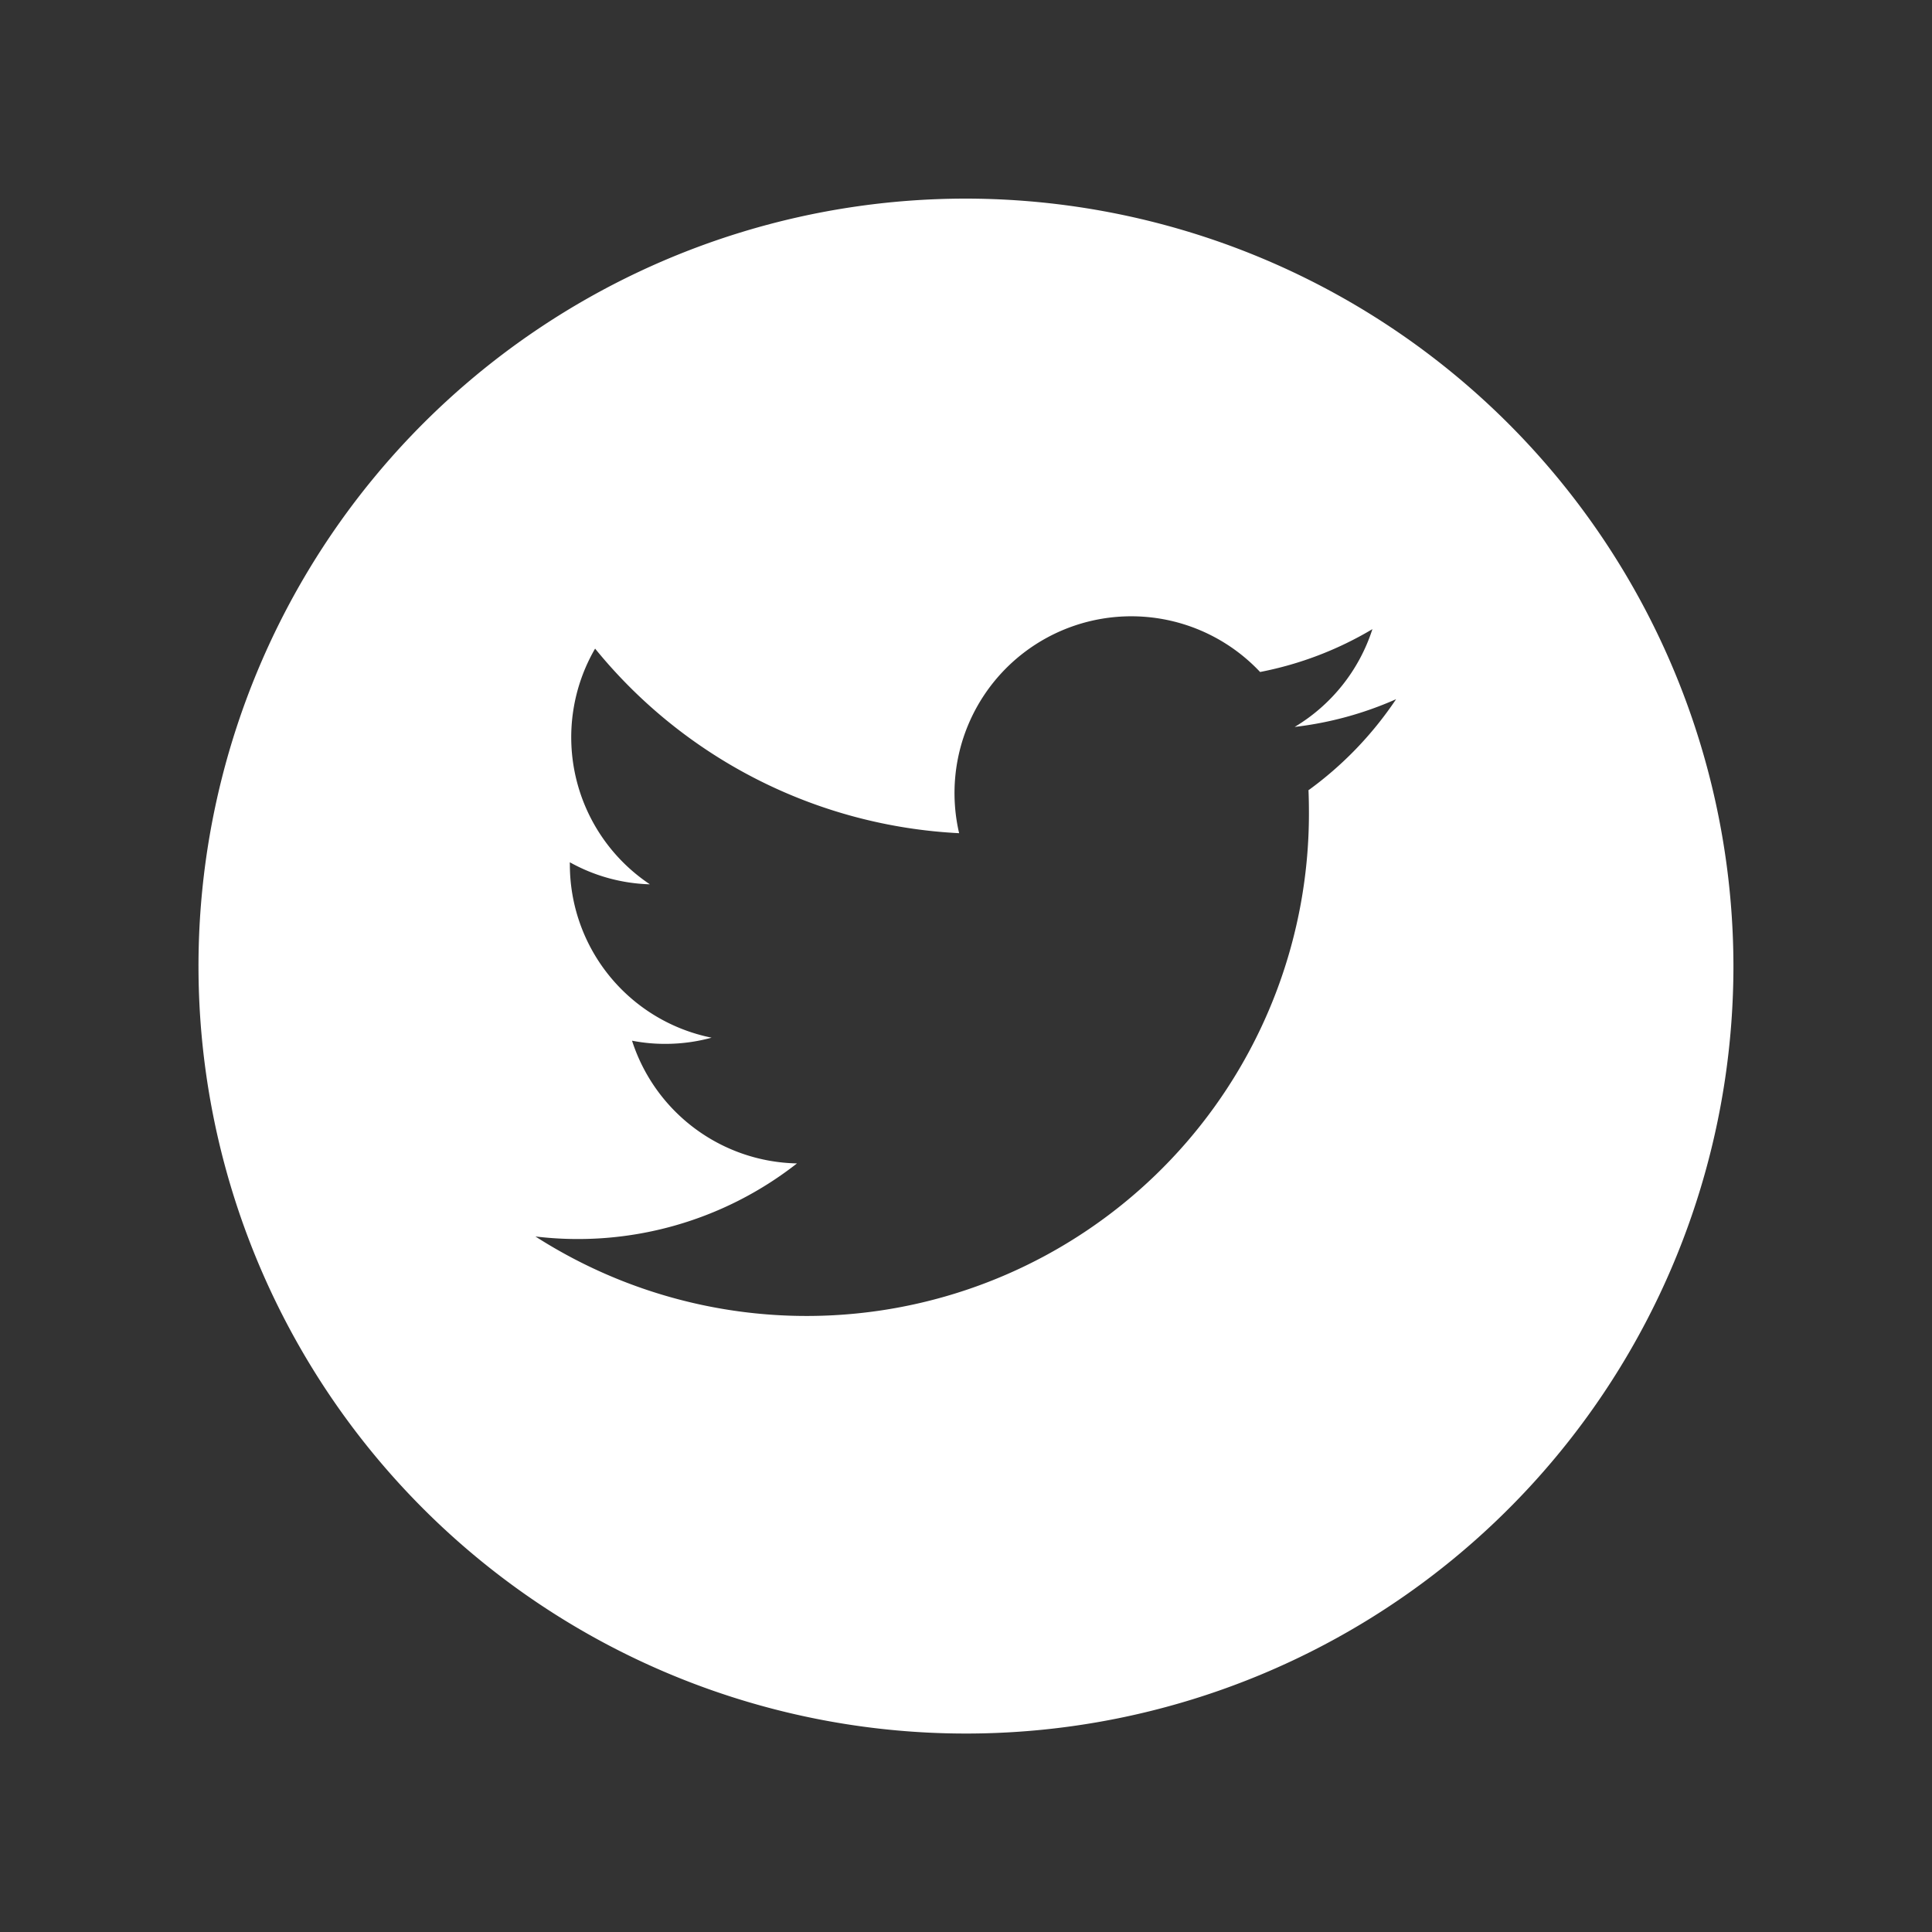
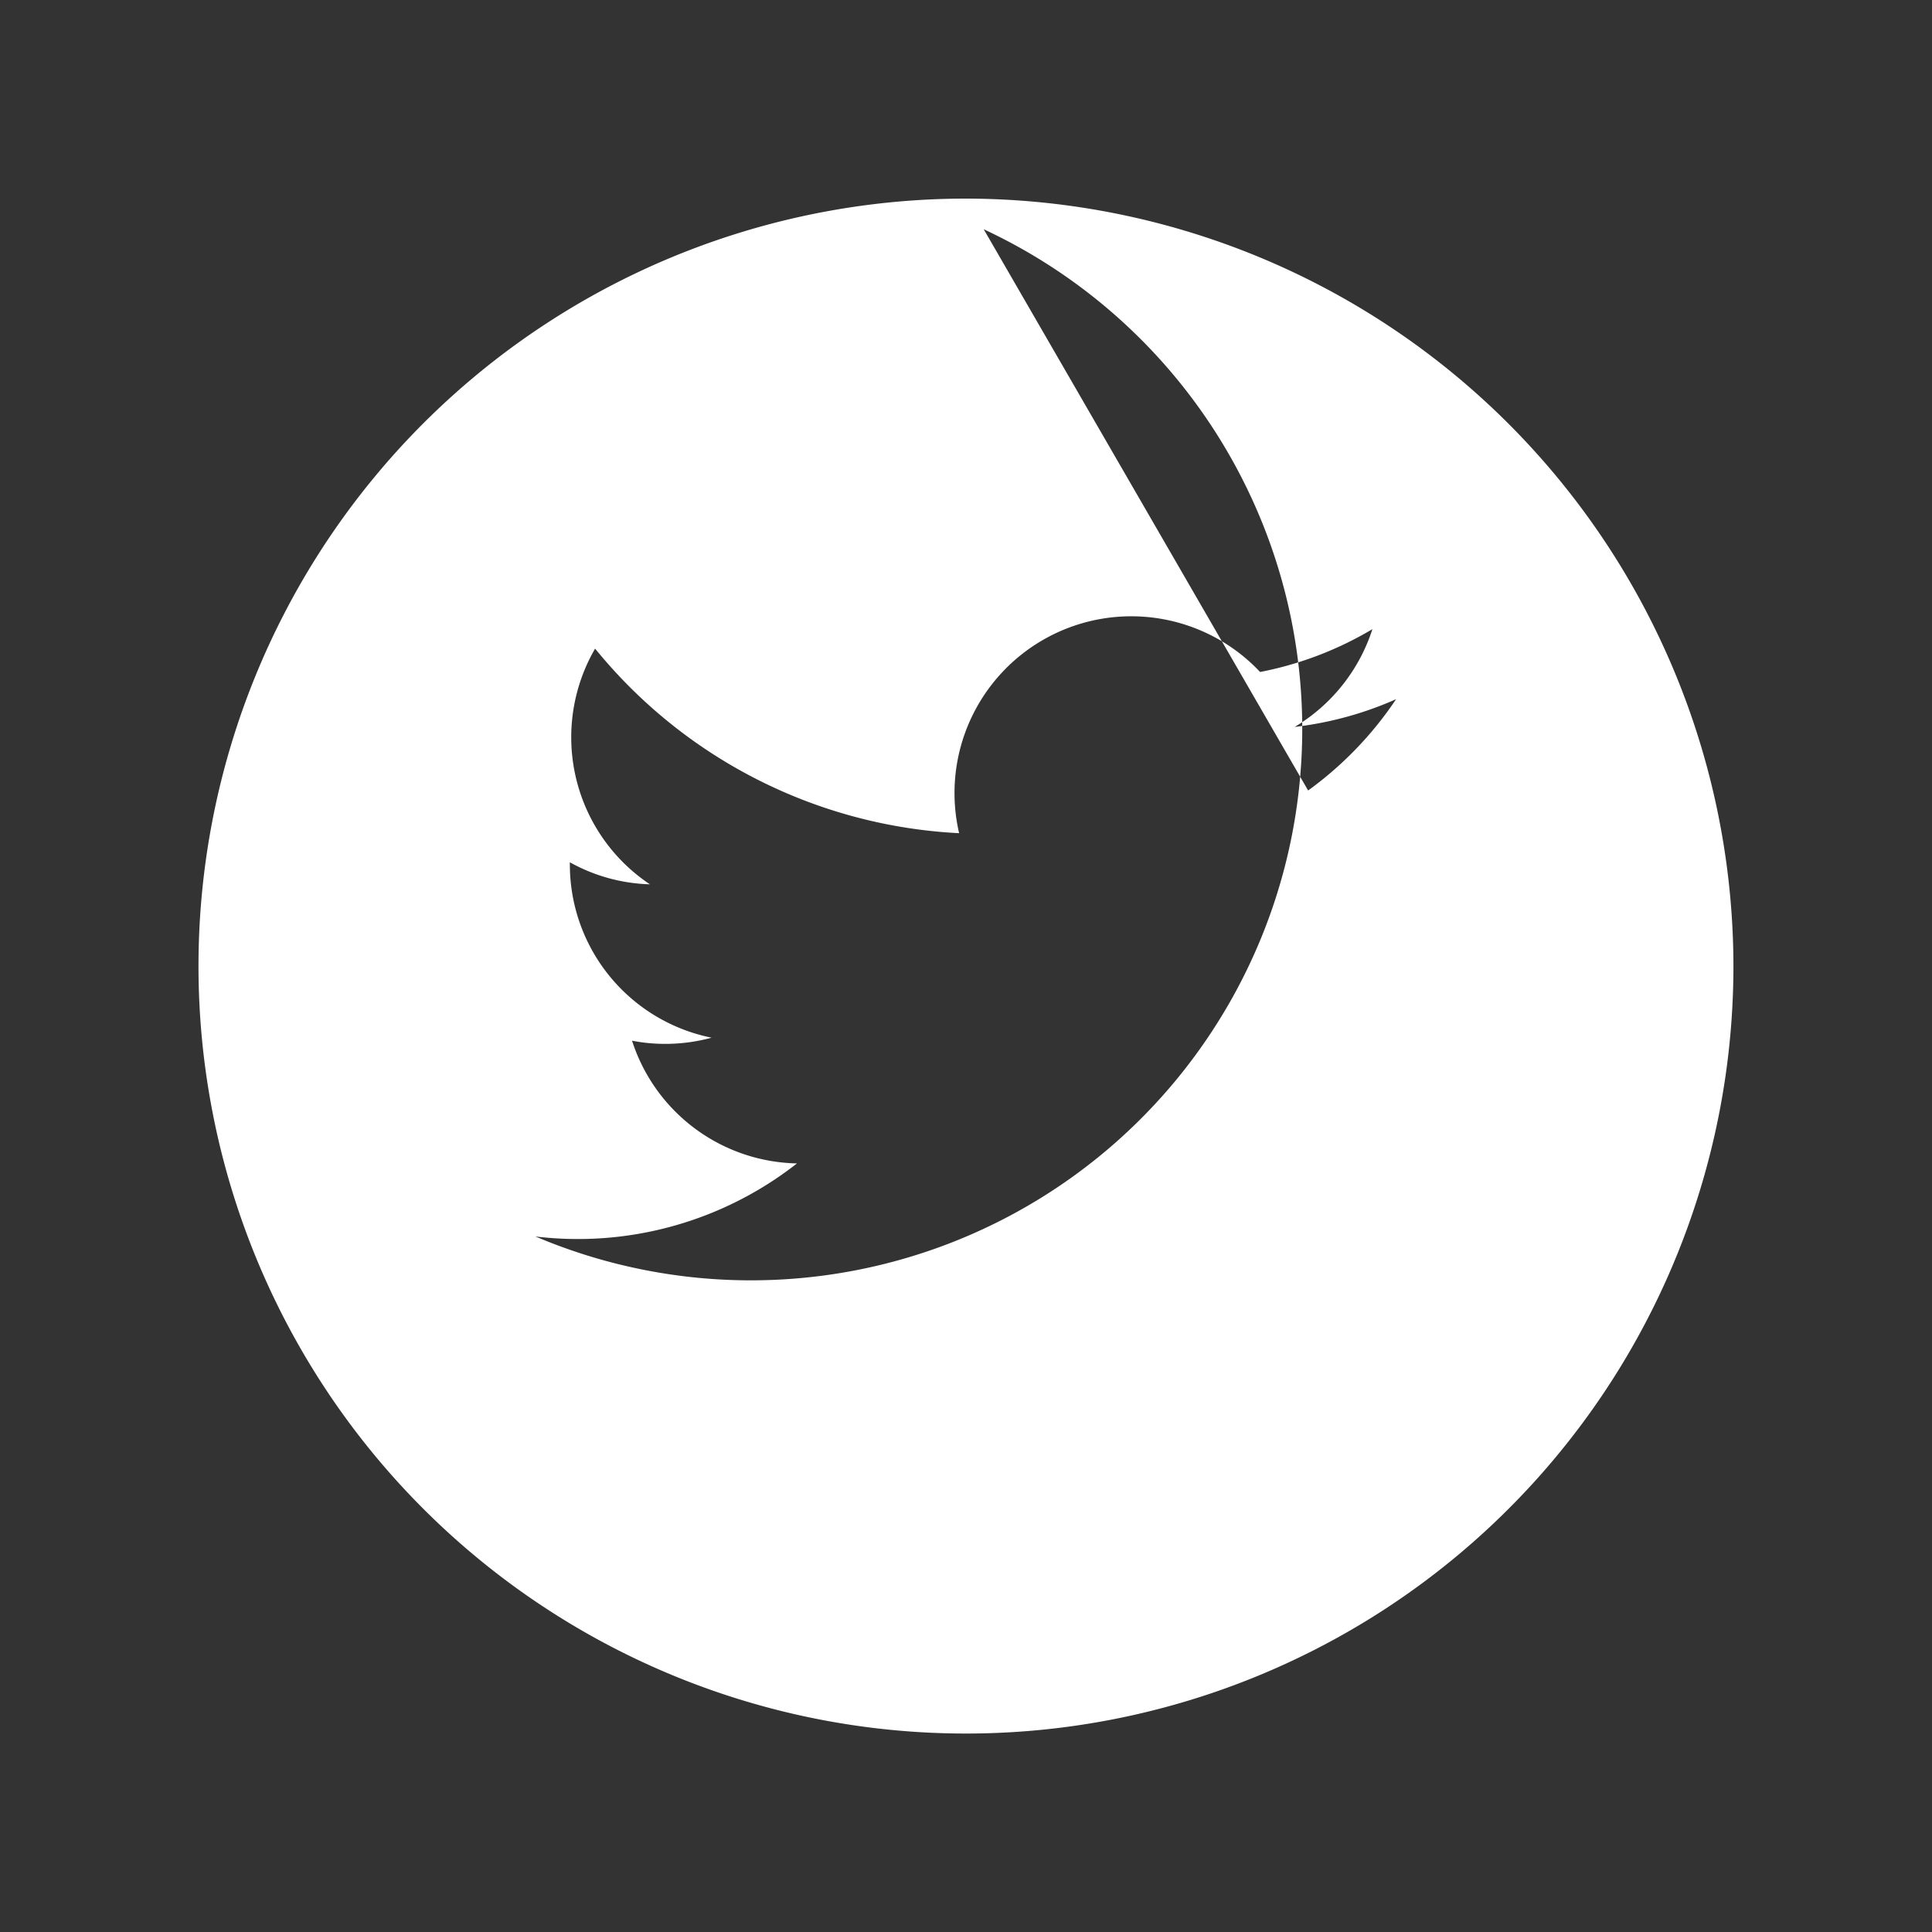
<svg xmlns="http://www.w3.org/2000/svg" id="Layer_1" data-name="Layer 1" viewBox="0 0 50 50.003">
  <rect x="0" y="0" width="50" height="50.003" fill="#333333" stroke="none" />
  <defs>
    <style>.cls-1{fill:#fff;}</style>
  </defs>
  <title>mumsnet-icons</title>
-   <path class="cls-1" d="M25,5.14A19.862,19.862,0,1,0,44.861,25,19.883,19.883,0,0,0,25,5.14Zm8.864,15.317c.008.2.011.394.011.594A13,13,0,0,1,13.857,32a9.191,9.191,0,0,0,6.769-1.891,4.578,4.578,0,0,1-4.269-3.176,4.406,4.406,0,0,0,.859.082,4.519,4.519,0,0,0,1.2-.16,4.571,4.571,0,0,1-3.668-4.48.389.389,0,0,1,0-.059,4.511,4.511,0,0,0,2.071.57,4.574,4.574,0,0,1-1.418-6.1,12.981,12.981,0,0,0,9.421,4.777,4.575,4.575,0,0,1,7.789-4.172,9.028,9.028,0,0,0,2.907-1.109,4.587,4.587,0,0,1-2.012,2.531,9.06,9.06,0,0,0,2.625-.718,9.3,9.3,0,0,1-2.277,2.363Zm0,0" />
+   <path class="cls-1" d="M25,5.14A19.862,19.862,0,1,0,44.861,25,19.883,19.883,0,0,0,25,5.14Zc.008.2.011.394.011.594A13,13,0,0,1,13.857,32a9.191,9.191,0,0,0,6.769-1.891,4.578,4.578,0,0,1-4.269-3.176,4.406,4.406,0,0,0,.859.082,4.519,4.519,0,0,0,1.2-.16,4.571,4.571,0,0,1-3.668-4.48.389.389,0,0,1,0-.059,4.511,4.511,0,0,0,2.071.57,4.574,4.574,0,0,1-1.418-6.1,12.981,12.981,0,0,0,9.421,4.777,4.575,4.575,0,0,1,7.789-4.172,9.028,9.028,0,0,0,2.907-1.109,4.587,4.587,0,0,1-2.012,2.531,9.06,9.06,0,0,0,2.625-.718,9.3,9.3,0,0,1-2.277,2.363Zm0,0" />
</svg>